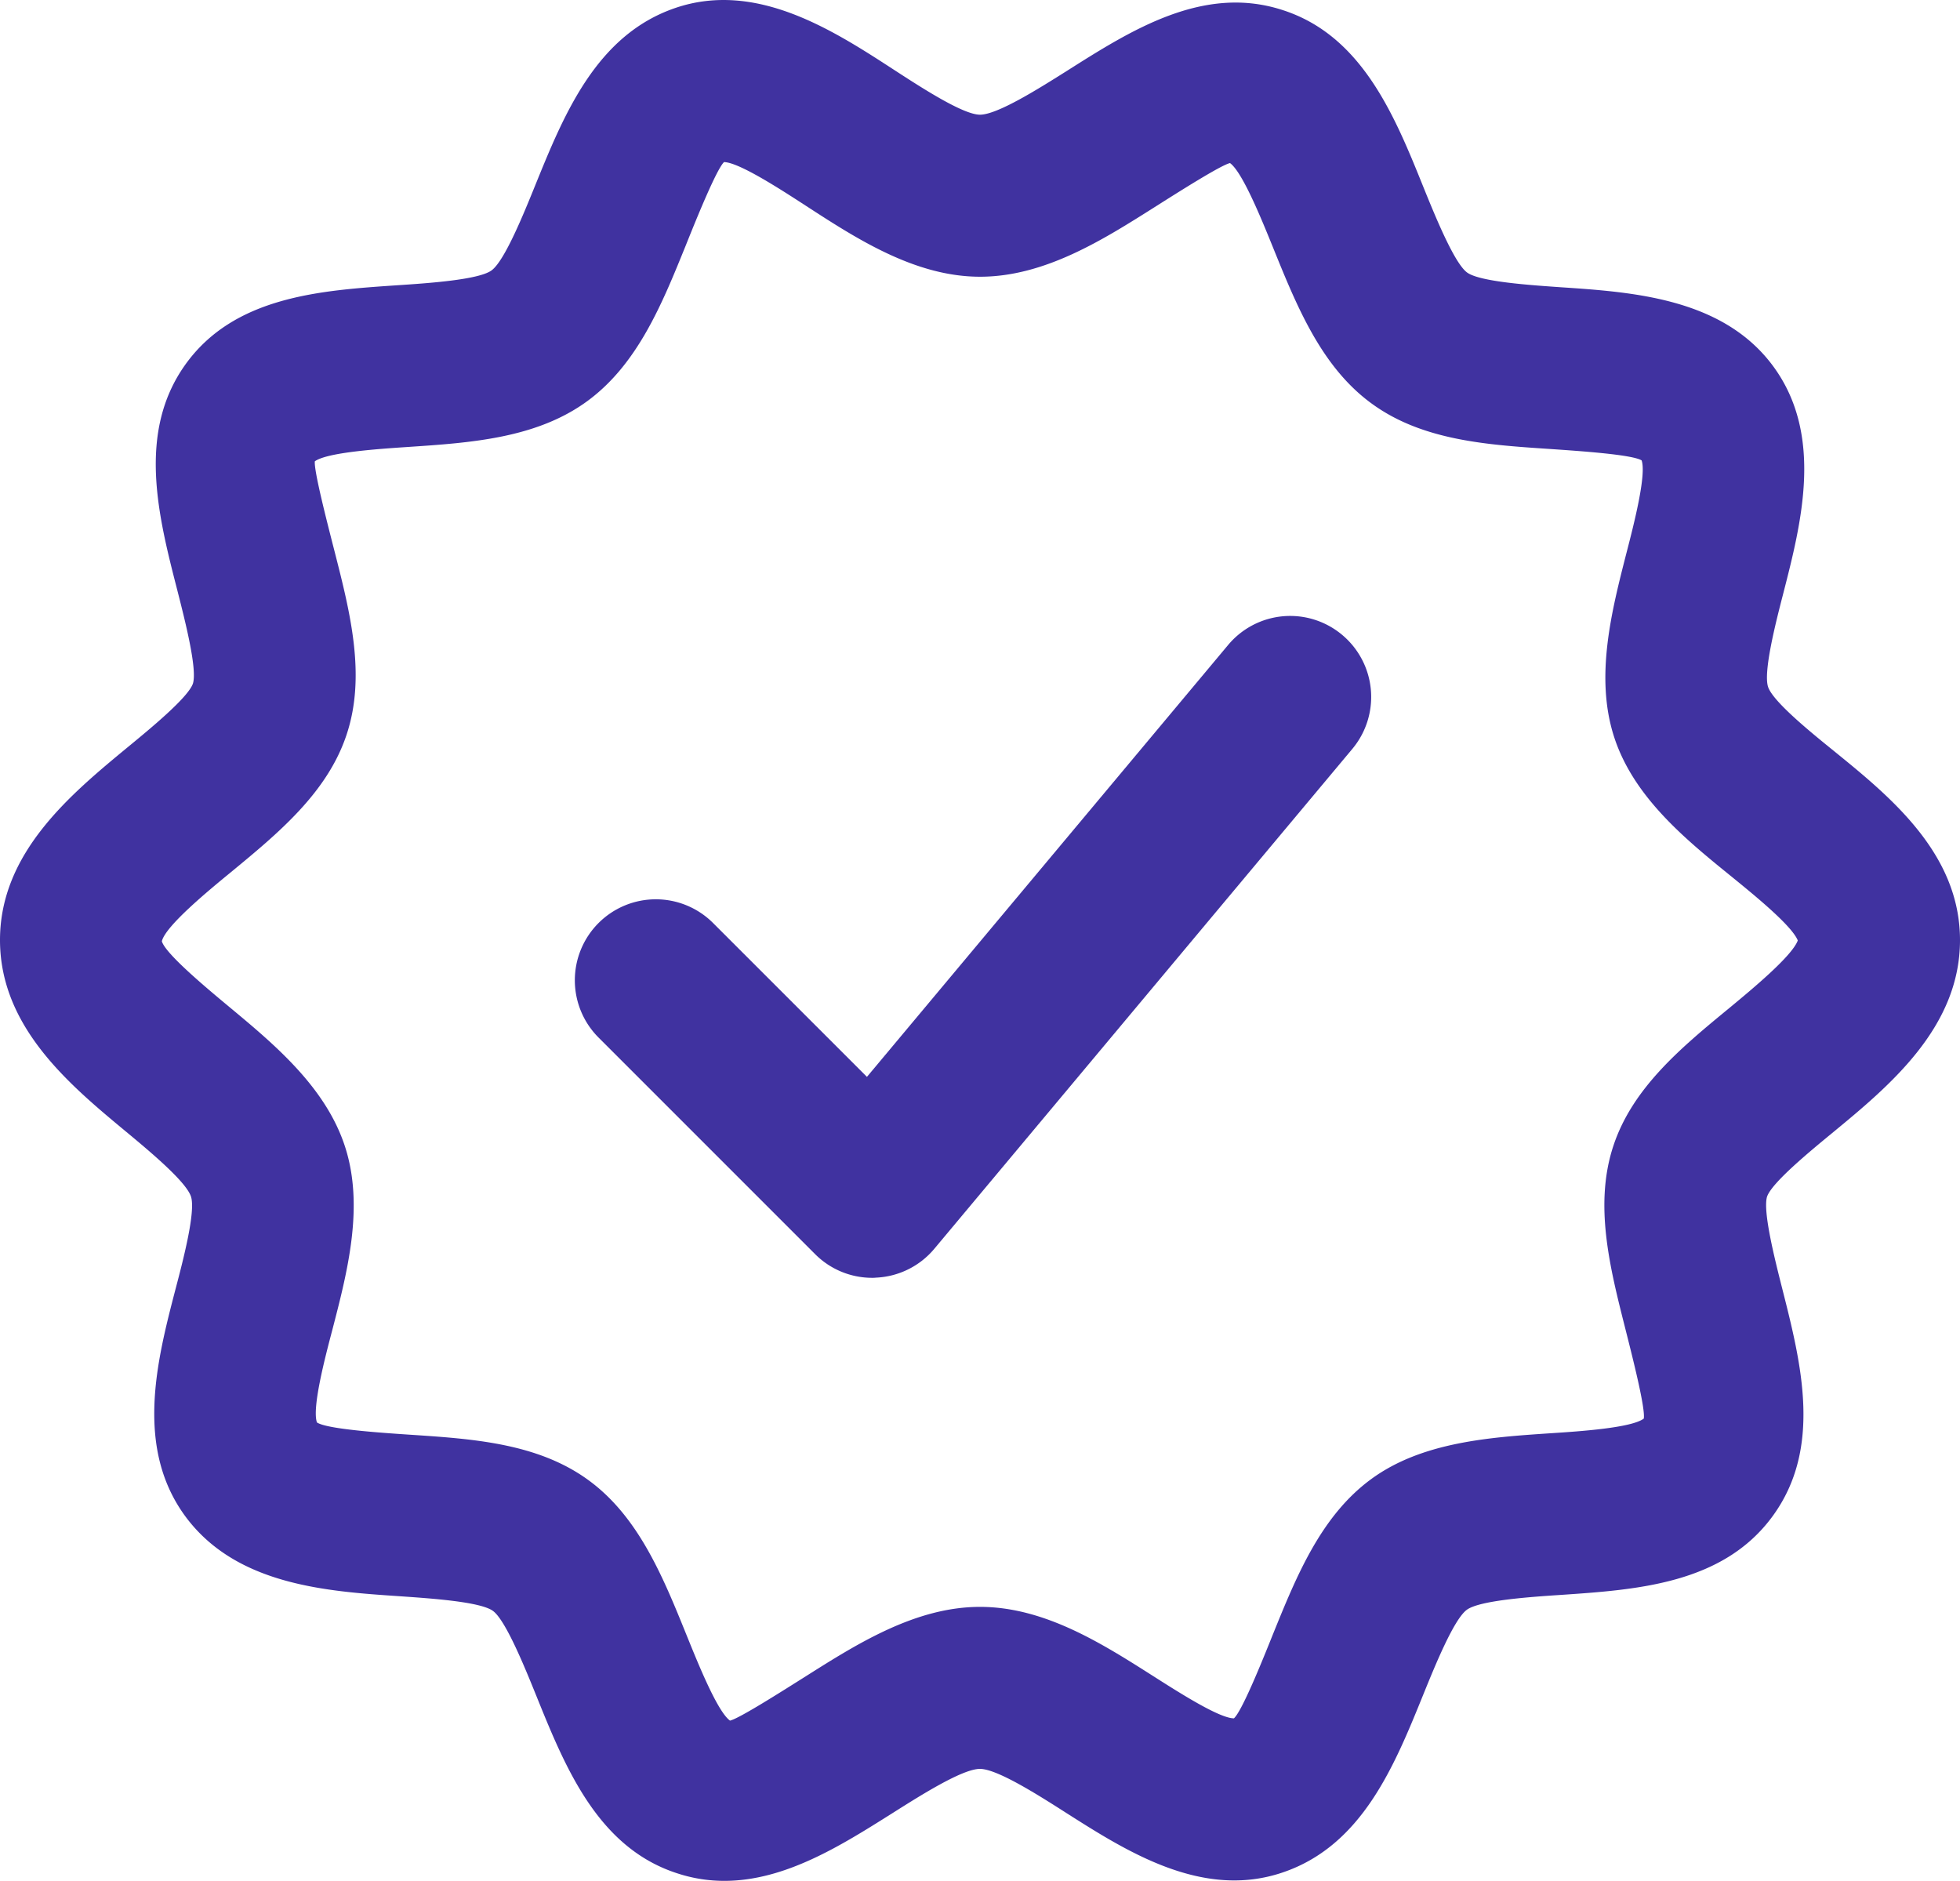
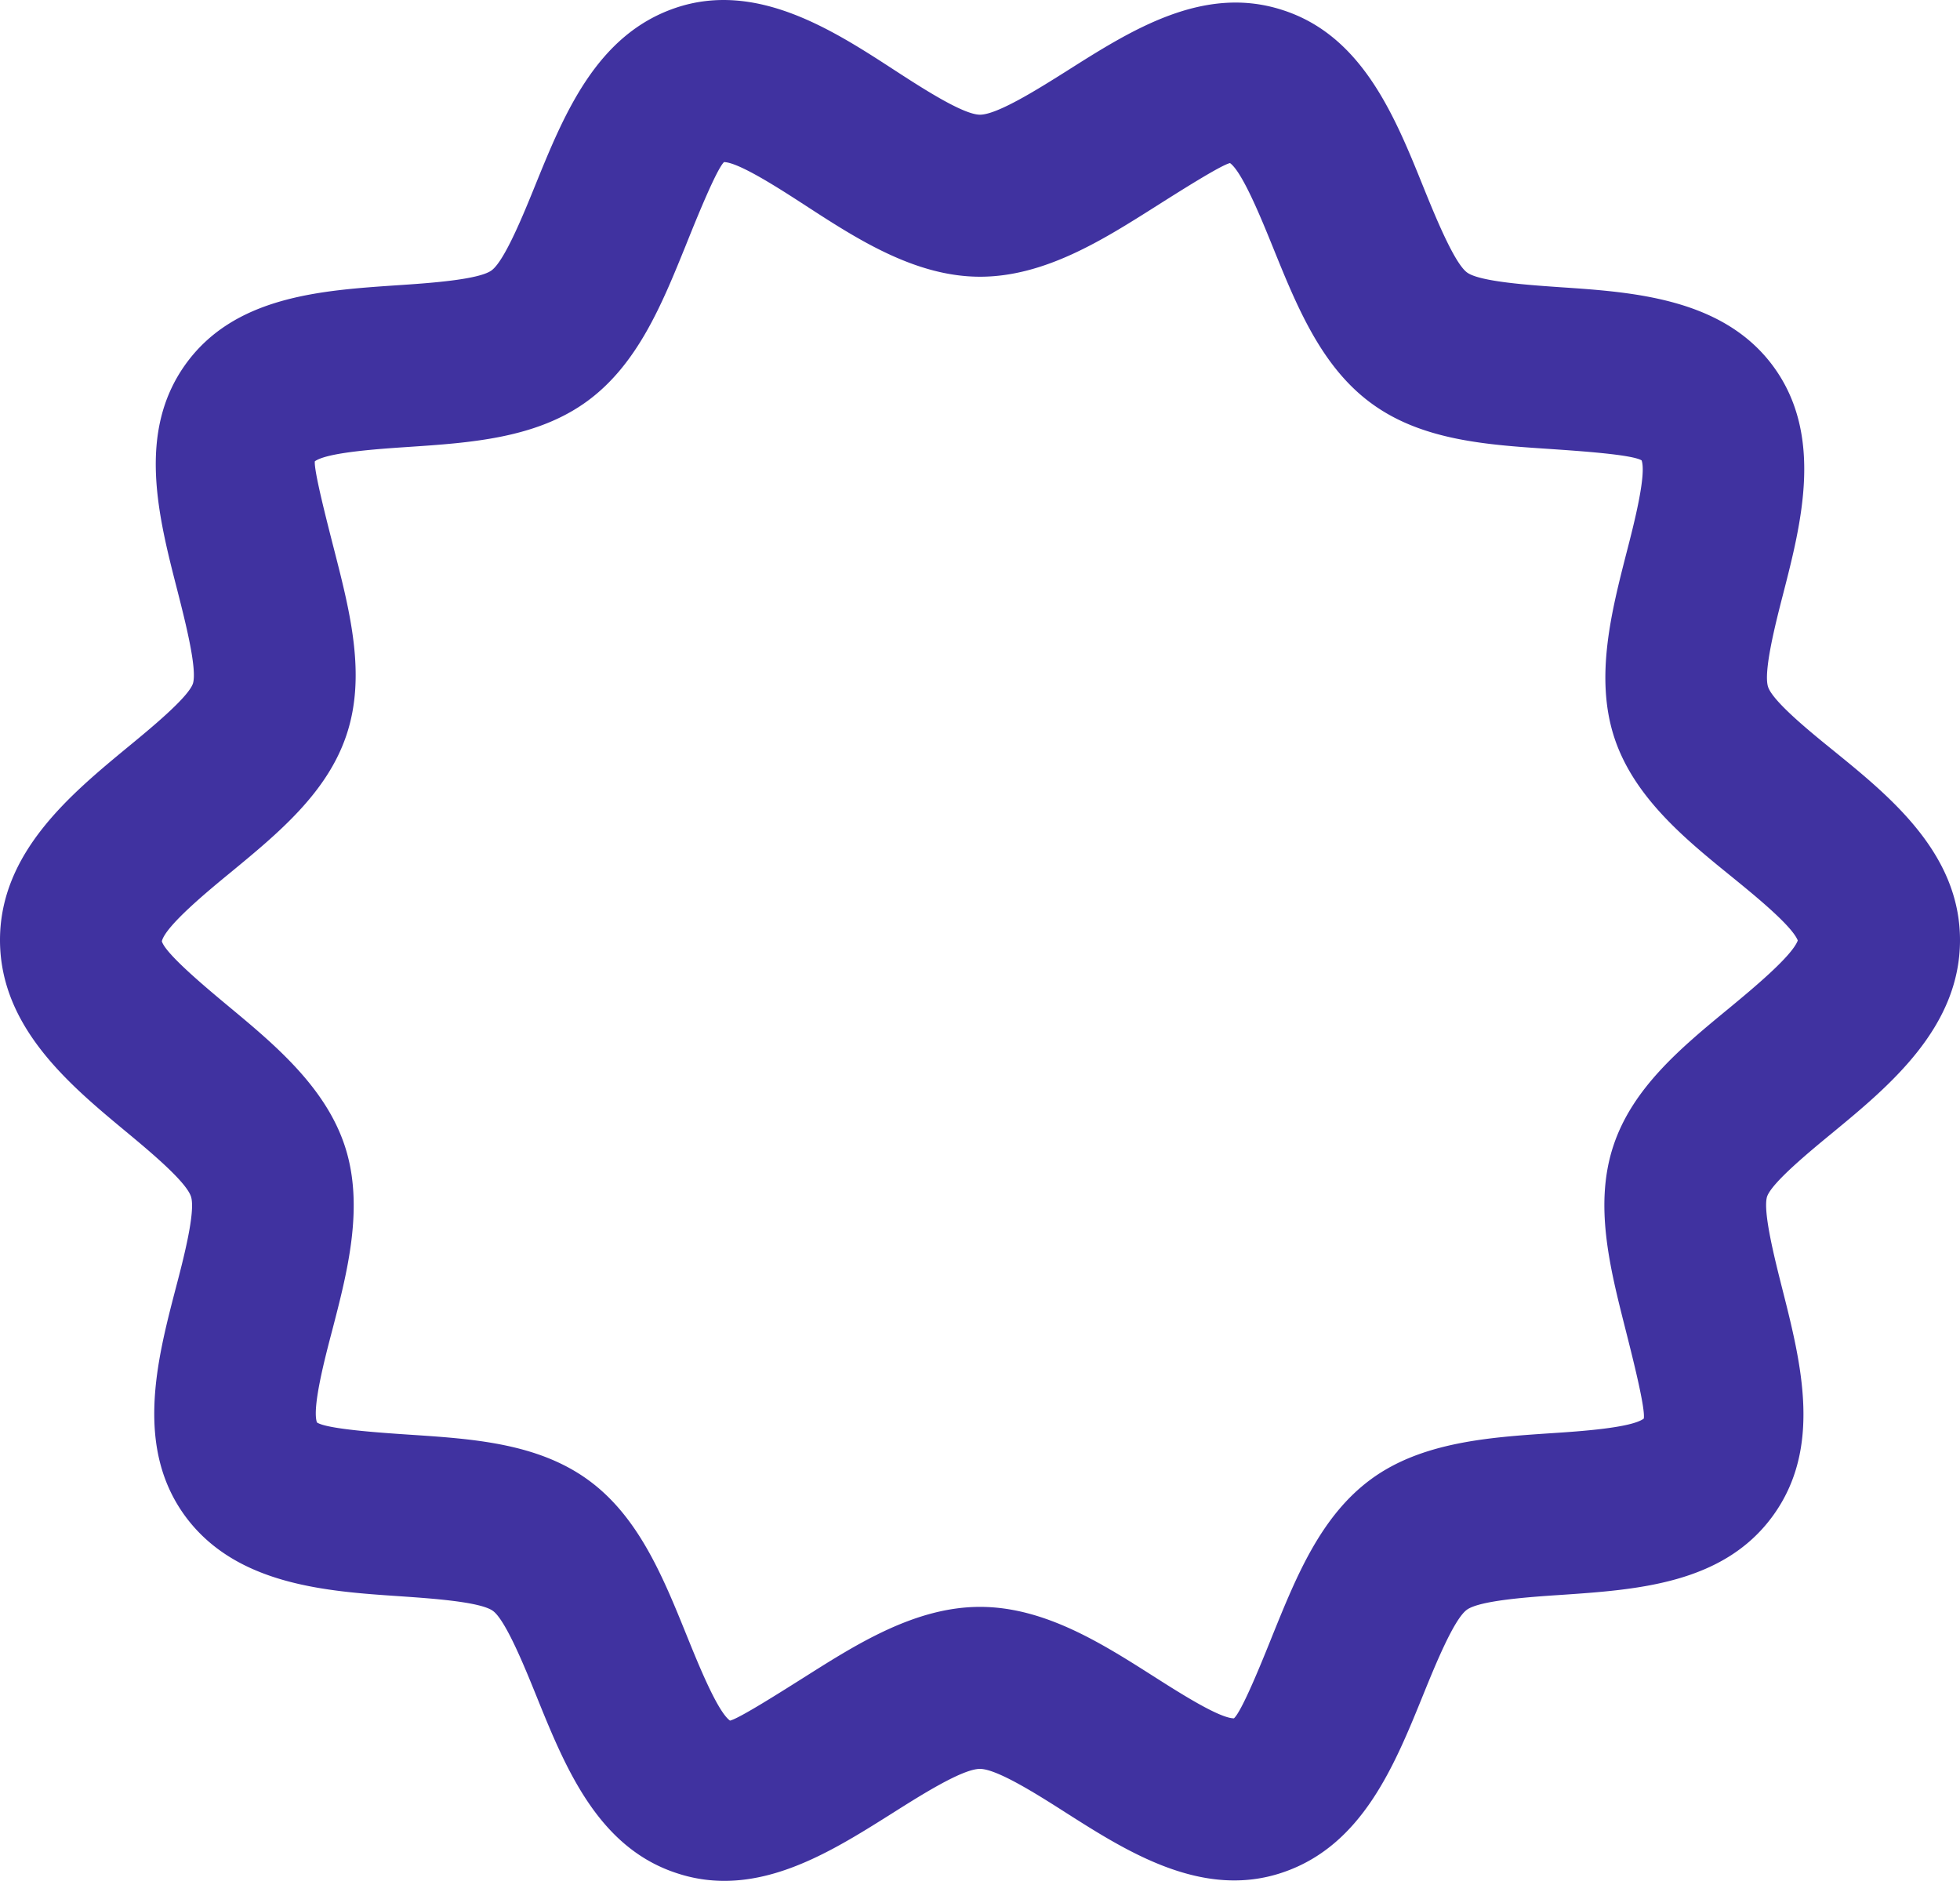
<svg xmlns="http://www.w3.org/2000/svg" width="256" height="245.643" viewBox="0 0 256 245.643">
  <g id="Group_527" data-name="Group 527" transform="translate(0 -10.357)">
    <g id="Group_524" data-name="Group 524" transform="translate(0 10.358)">
      <g id="Group_523" data-name="Group 523">
        <path id="Path_360" data-name="Path 360" d="M239.529,108.433c-2.994-2.422-7.977-6.463-8.6-8.378-.634-1.989,1.005-8.389,1.989-12.2,2.359-9.193,5.3-20.629-1.29-29.631-6.559-8.939-18.355-9.722-27.833-10.357-3.925-.275-10.5-.709-12.166-1.915-1.682-1.217-4.21-7.448-5.723-11.182-3.734-9.257-7.987-19.751-18.365-23.094-10.325-3.375-19.762,2.6-28.066,7.86-3.66,2.306-9.172,5.8-11.478,5.8-2.211,0-7.659-3.544-11.277-5.892-7.987-5.194-17.974-11.627-28.5-8.051-10.357,3.523-14.567,13.953-18.3,23.136-1.5,3.7-4,9.88-5.713,11.139-1.672,1.238-8.368,1.682-12.367,1.947-10,.677-21.327,1.439-27.7,10.452-6.252,8.854-3.449,19.772-.973,29.409.973,3.83,2.623,10.241,2.031,12.155-.634,1.83-5.565,5.882-8.506,8.3C9.257,114.072,0,121.7,0,133.125c0,11.351,9.077,18.894,16.365,24.945,3.163,2.624,7.934,6.591,8.58,8.559.634,1.947-1.015,8.273-2.01,12.049-2.412,9.277-5.427,20.83,1.418,29.907,6.676,8.823,18.418,9.605,27.865,10.24,3.925.275,10.495.7,12.166,1.915s4.189,7.437,5.7,11.172c3.745,9.257,7.987,19.751,18.375,23.1a19.539,19.539,0,0,0,6.157.984c7.955,0,15.3-4.654,21.919-8.823,3.65-2.306,9.151-5.8,11.457-5.8,2.254,0,7.67,3.449,11.246,5.734,7.934,5.046,17.836,11.373,28.341,7.776,10.346-3.523,14.557-13.943,18.291-23.147,1.5-3.692,4-9.881,5.713-11.14,1.682-1.238,8.336-1.682,12.314-1.947,9.923-.677,21.179-1.428,27.643-10.3,6.506-8.918,3.713-19.952,1.248-29.674-.963-3.8-2.571-10.134-1.989-12.039.635-1.83,5.564-5.882,8.5-8.3,7.448-6.136,16.7-13.774,16.7-25.2C256,121.805,246.86,114.389,239.529,108.433ZM225.85,142.022c-6.188,5.089-12.589,10.367-15.107,17.932-2.571,7.7-.476,15.953,1.544,23.929.984,3.893,2.634,10.4,2.412,11.743-1.608,1.206-8.241,1.661-12.208,1.915-7.86.529-16.768,1.122-23.4,5.988-6.57,4.814-9.754,12.674-12.833,20.27-1.5,3.745-4.041,10.018-5.089,10.971-1.925,0-7.31-3.46-10.536-5.511-6.654-4.232-14.2-9.045-22.628-9.045s-16.049,4.824-22.777,9.077c-3.258,2.053-8.717,5.522-9.881,5.776-1.639-1.175-4.136-7.374-5.638-11.076-3.11-7.691-6.326-15.635-12.959-20.407-6.59-4.75-14.991-5.311-23.126-5.85-3.819-.254-10.938-.73-12.229-1.608-.656-1.872,1.005-8.273,2.01-12.081,1.957-7.543,4.189-16.091,1.671-23.9S35.831,146.751,29.9,141.821c-2.9-2.412-8.3-6.908-8.76-8.537.476-1.989,6.03-6.569,9.013-9.013,6.188-5.1,12.589-10.378,15.107-17.942,2.592-7.754.455-16.07-1.6-24.109-.994-3.883-2.666-10.378-2.539-11.616,1.618-1.163,8.2-1.608,12.134-1.872,8.262-.55,16.82-1.132,23.453-5.988,6.57-4.813,9.754-12.663,12.833-20.258,1.5-3.755,4.052-10.019,5.025-10.96,1.957.032,7.395,3.565,10.642,5.671,6.707,4.358,14.324,9.3,22.8,9.3,8.431,0,16.059-4.824,22.766-9.066,3.258-2.063,8.717-5.522,9.881-5.776,1.629,1.175,4.137,7.374,5.639,11.076,3.11,7.681,6.326,15.625,12.959,20.4,6.59,4.76,15,5.321,23.147,5.86,4.02.275,10.759.73,12.017,1.492.646,1.862-.994,8.294-1.989,12.124-1.936,7.574-4.136,16.154-1.608,23.983,2.549,7.882,9.373,13.414,15.393,18.291,2.751,2.243,7.818,6.337,8.6,8.3C234.06,135.241,228.738,139.631,225.85,142.022Z" transform="translate(0 -10.358)" fill="#4032a0" />
      </g>
    </g>
    <g id="Group_526" data-name="Group 526" transform="translate(75.108 90.802)">
      <g id="Group_525" data-name="Group 525">
-         <path id="Path_361" data-name="Path 361" d="M250.412,173.718a10.557,10.557,0,0,0-14.9,1.322l-47.171,56.4L168.277,211.38a10.577,10.577,0,1,0-14.958,14.958l28.246,28.246a10.506,10.506,0,0,0,7.479,3.1,3.306,3.306,0,0,0,.455-.021,10.543,10.543,0,0,0,7.648-3.777l54.587-65.273A10.569,10.569,0,0,0,250.412,173.718Z" transform="translate(-150.216 -171.247)" fill="#4032a0" />
-       </g>
+         </g>
    </g>
  </g>
</svg>